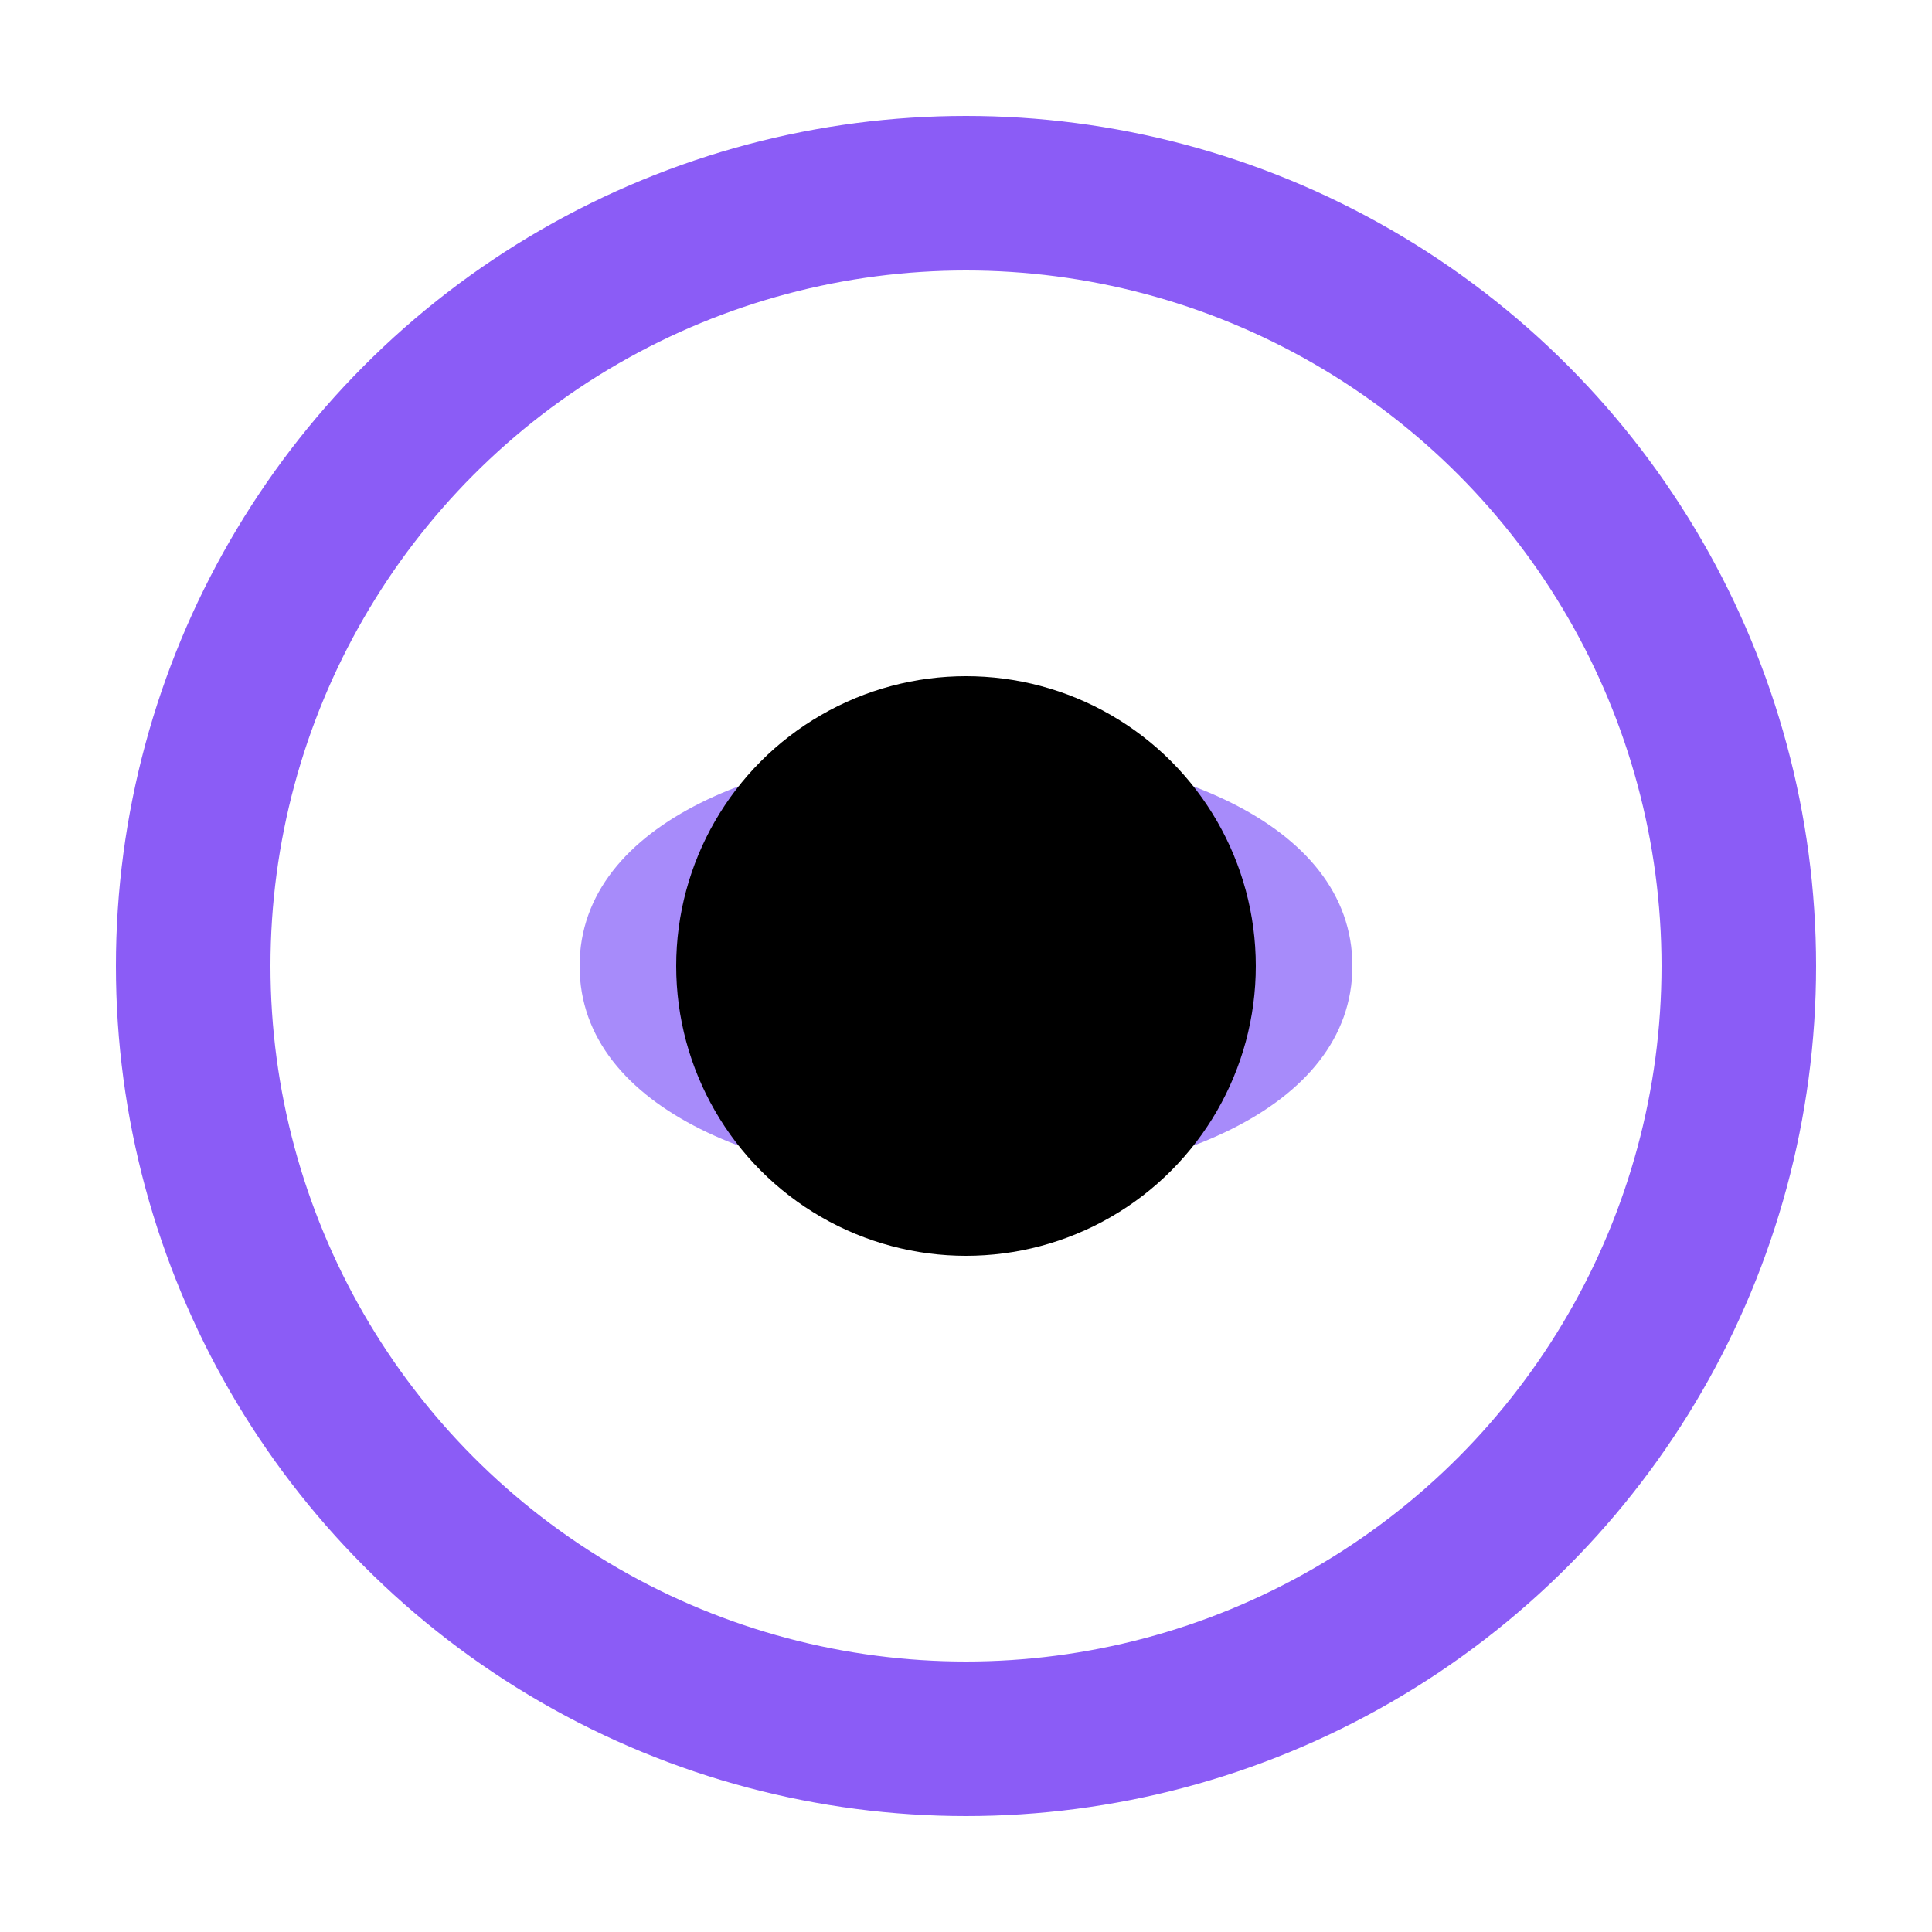
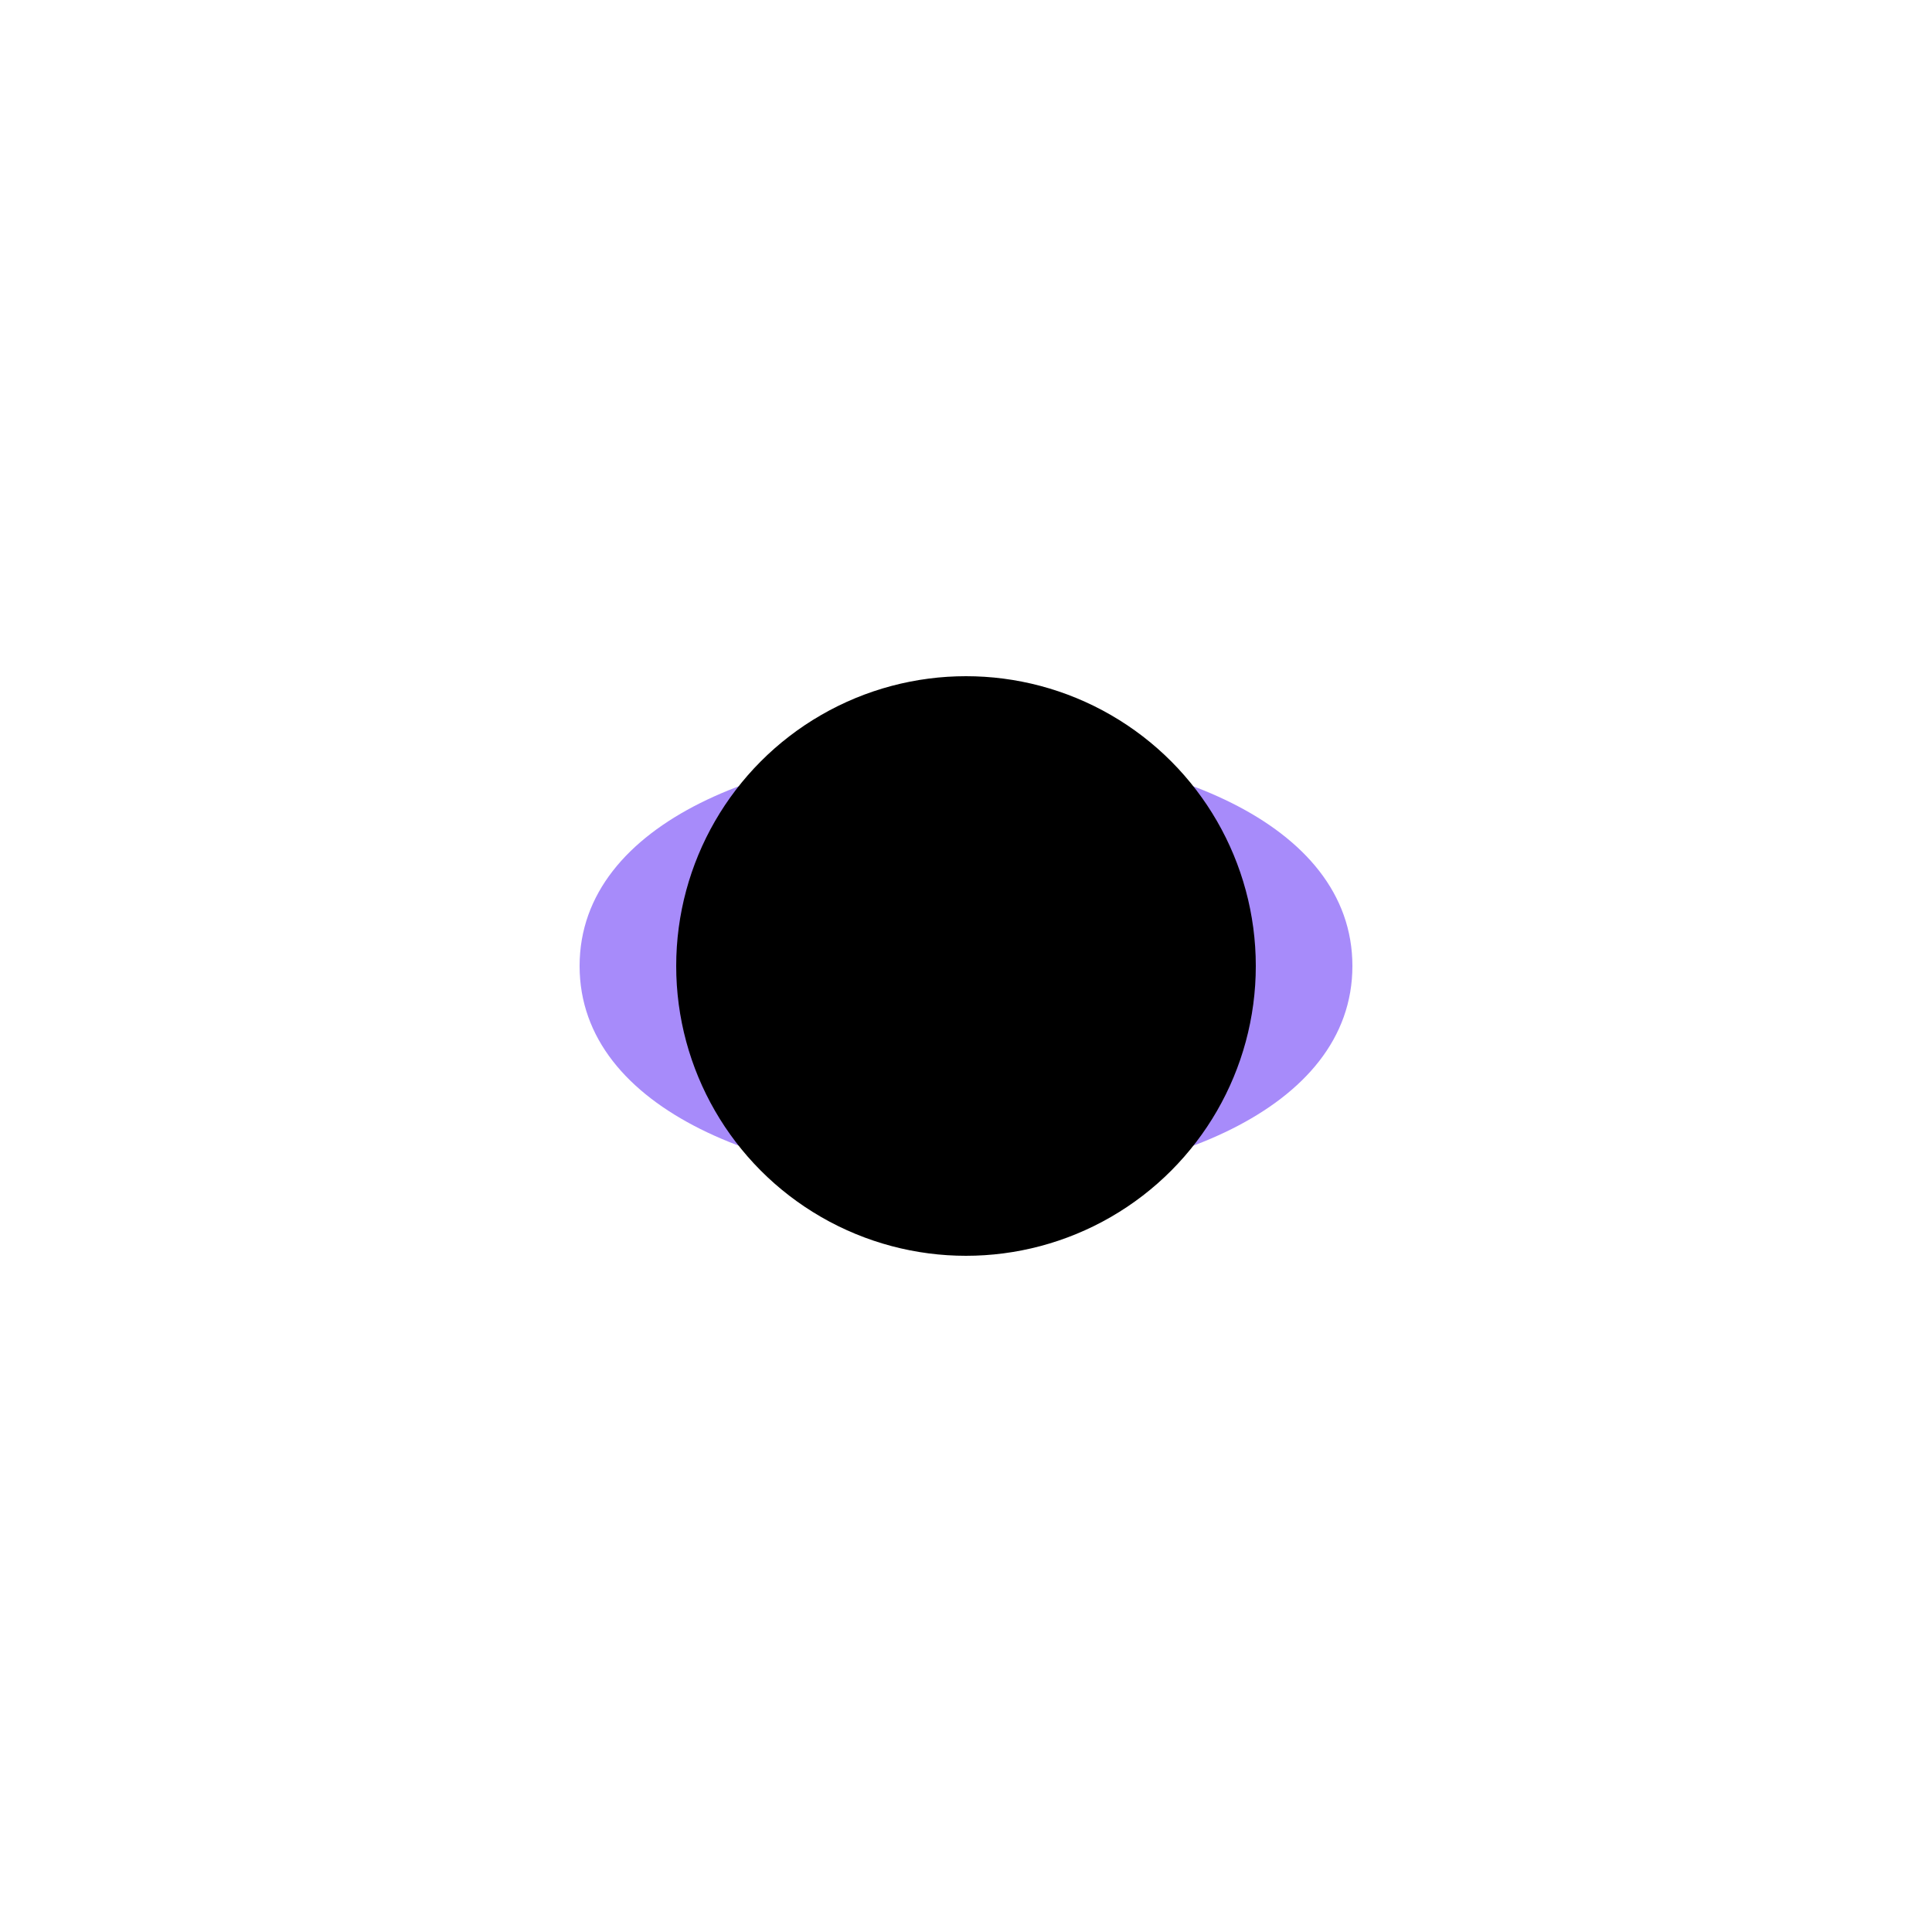
<svg xmlns="http://www.w3.org/2000/svg" width="100" height="100" viewBox="0 0 100 100" fill="none">
-   <circle cx="50" cy="50" r="40" stroke="#8B5CF6" stroke-width="8" />
  <path d="M30 50 C30 35, 70 35, 70 50 C70 65, 30 65, 30 50 Z" fill="#A78BFA" />
  <circle cx="50" cy="50" r="15" fill="#000000" />
</svg>